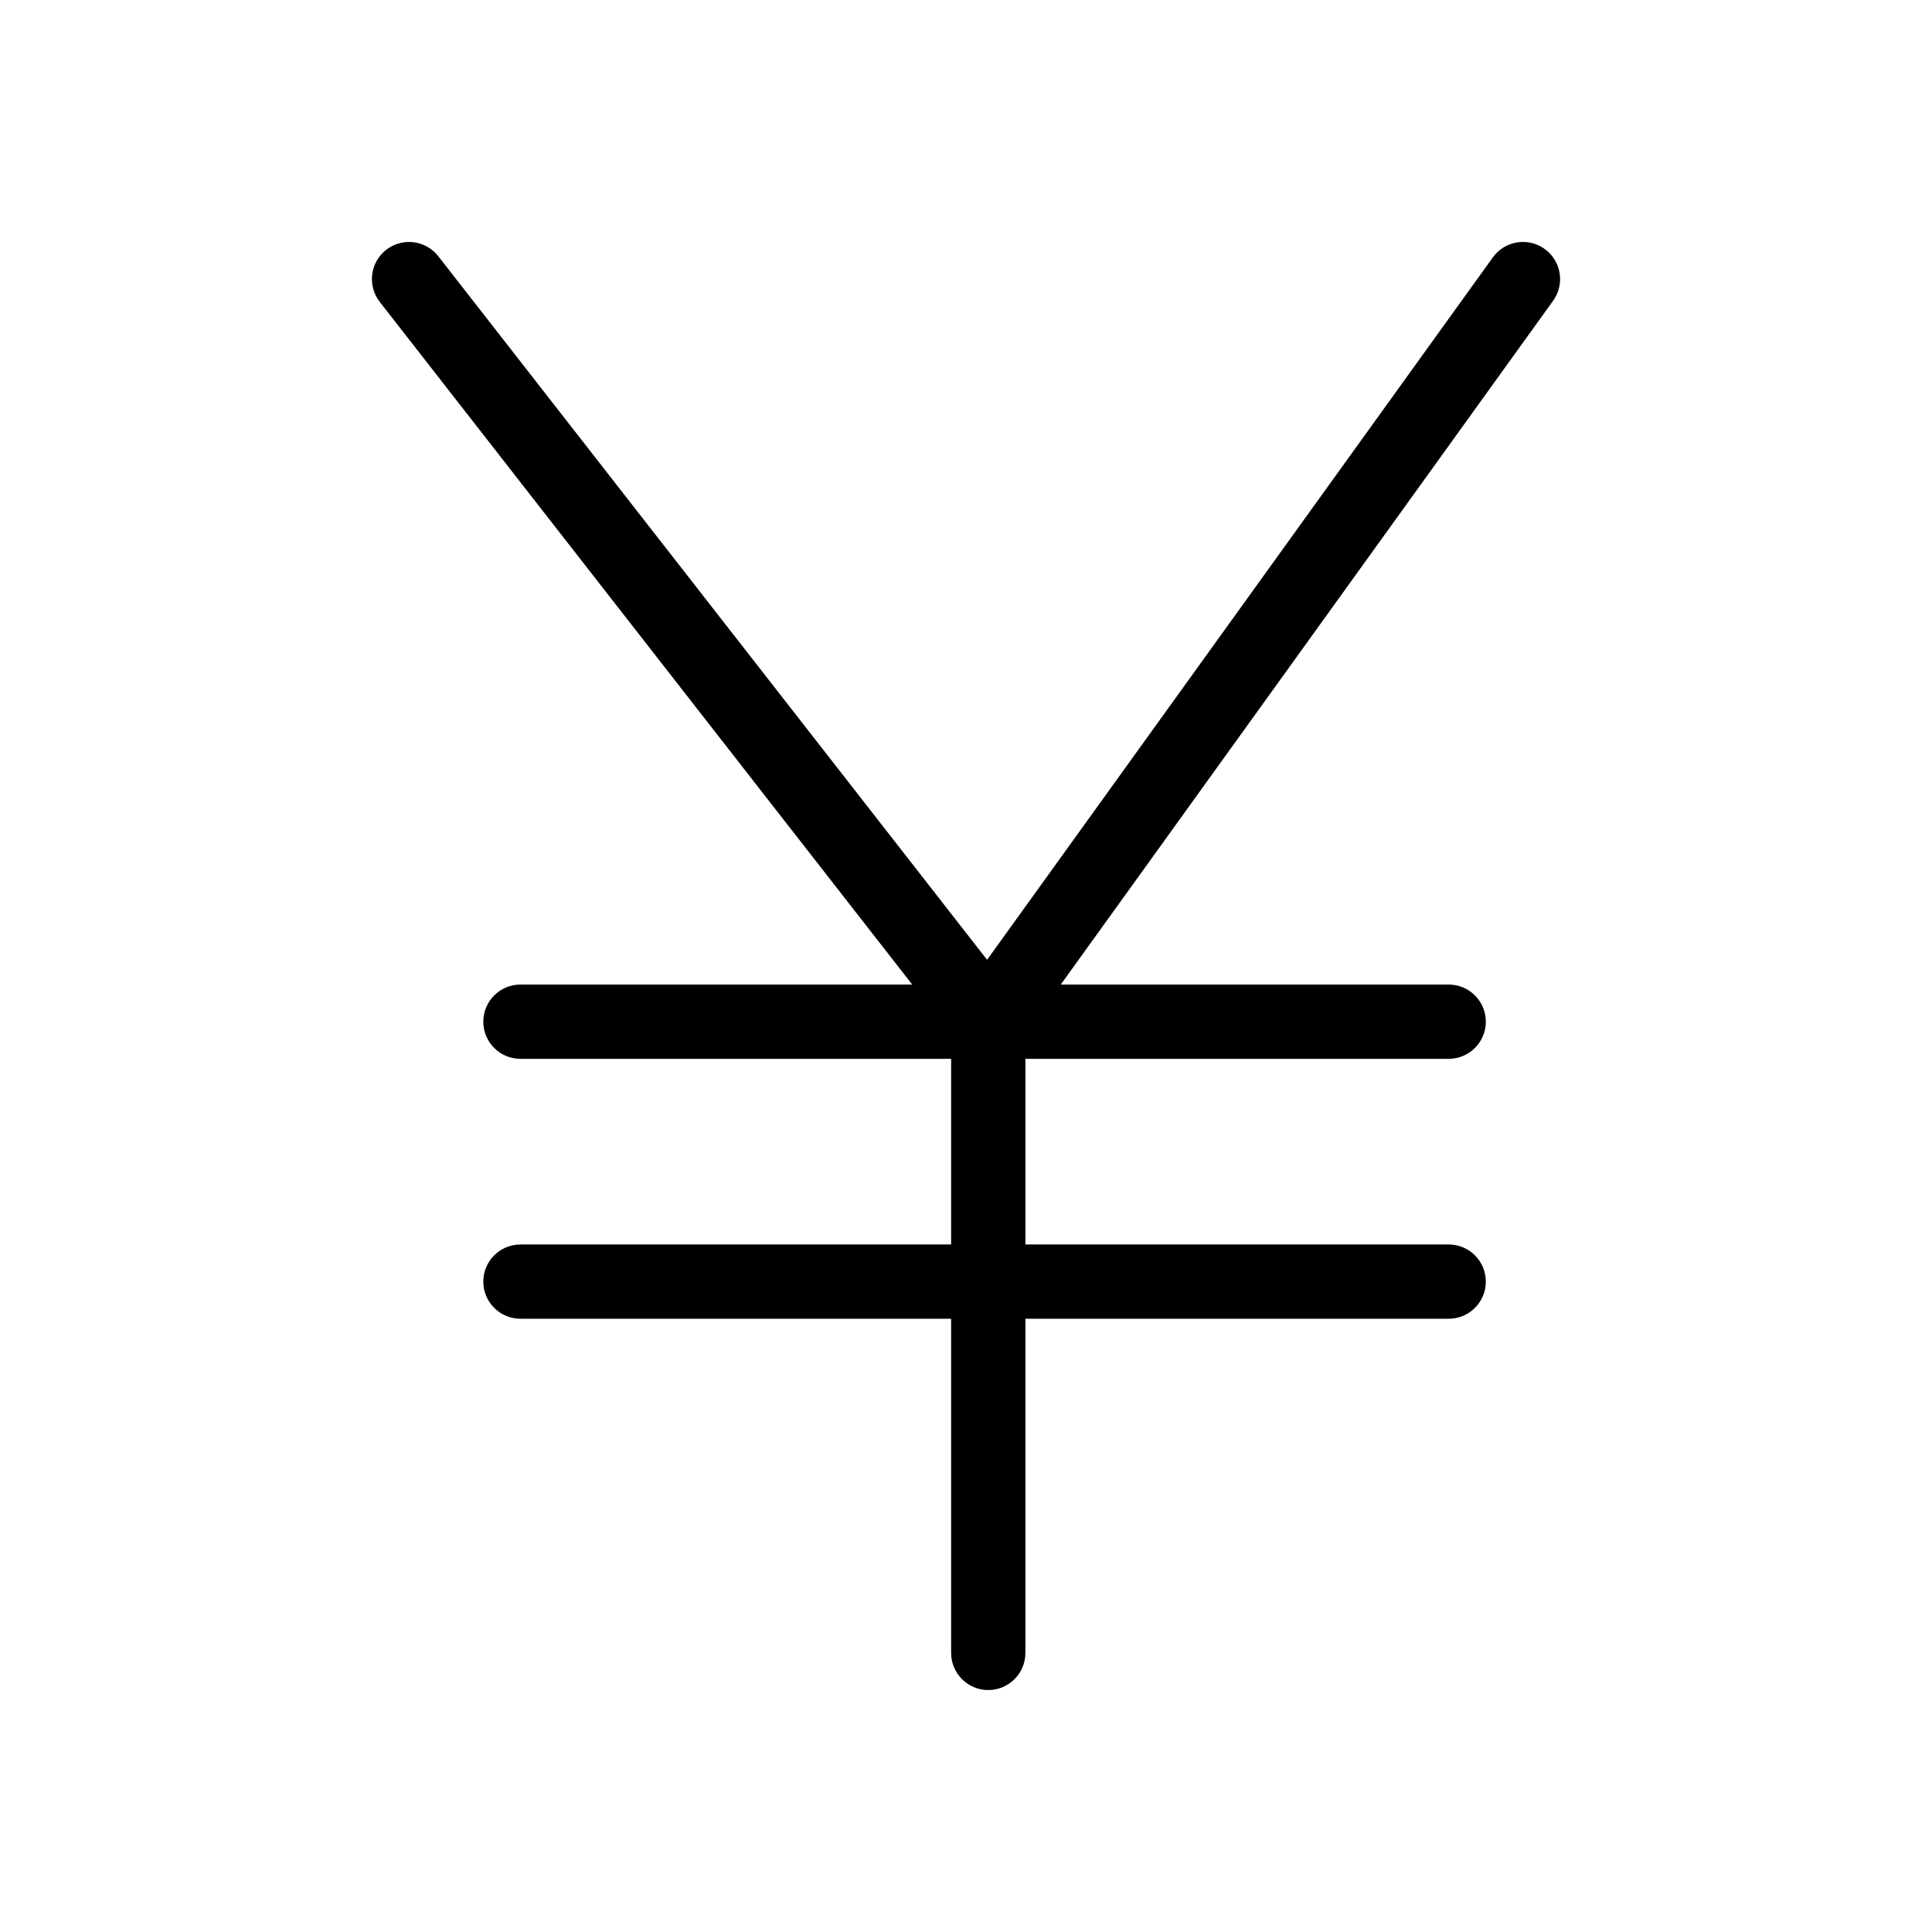
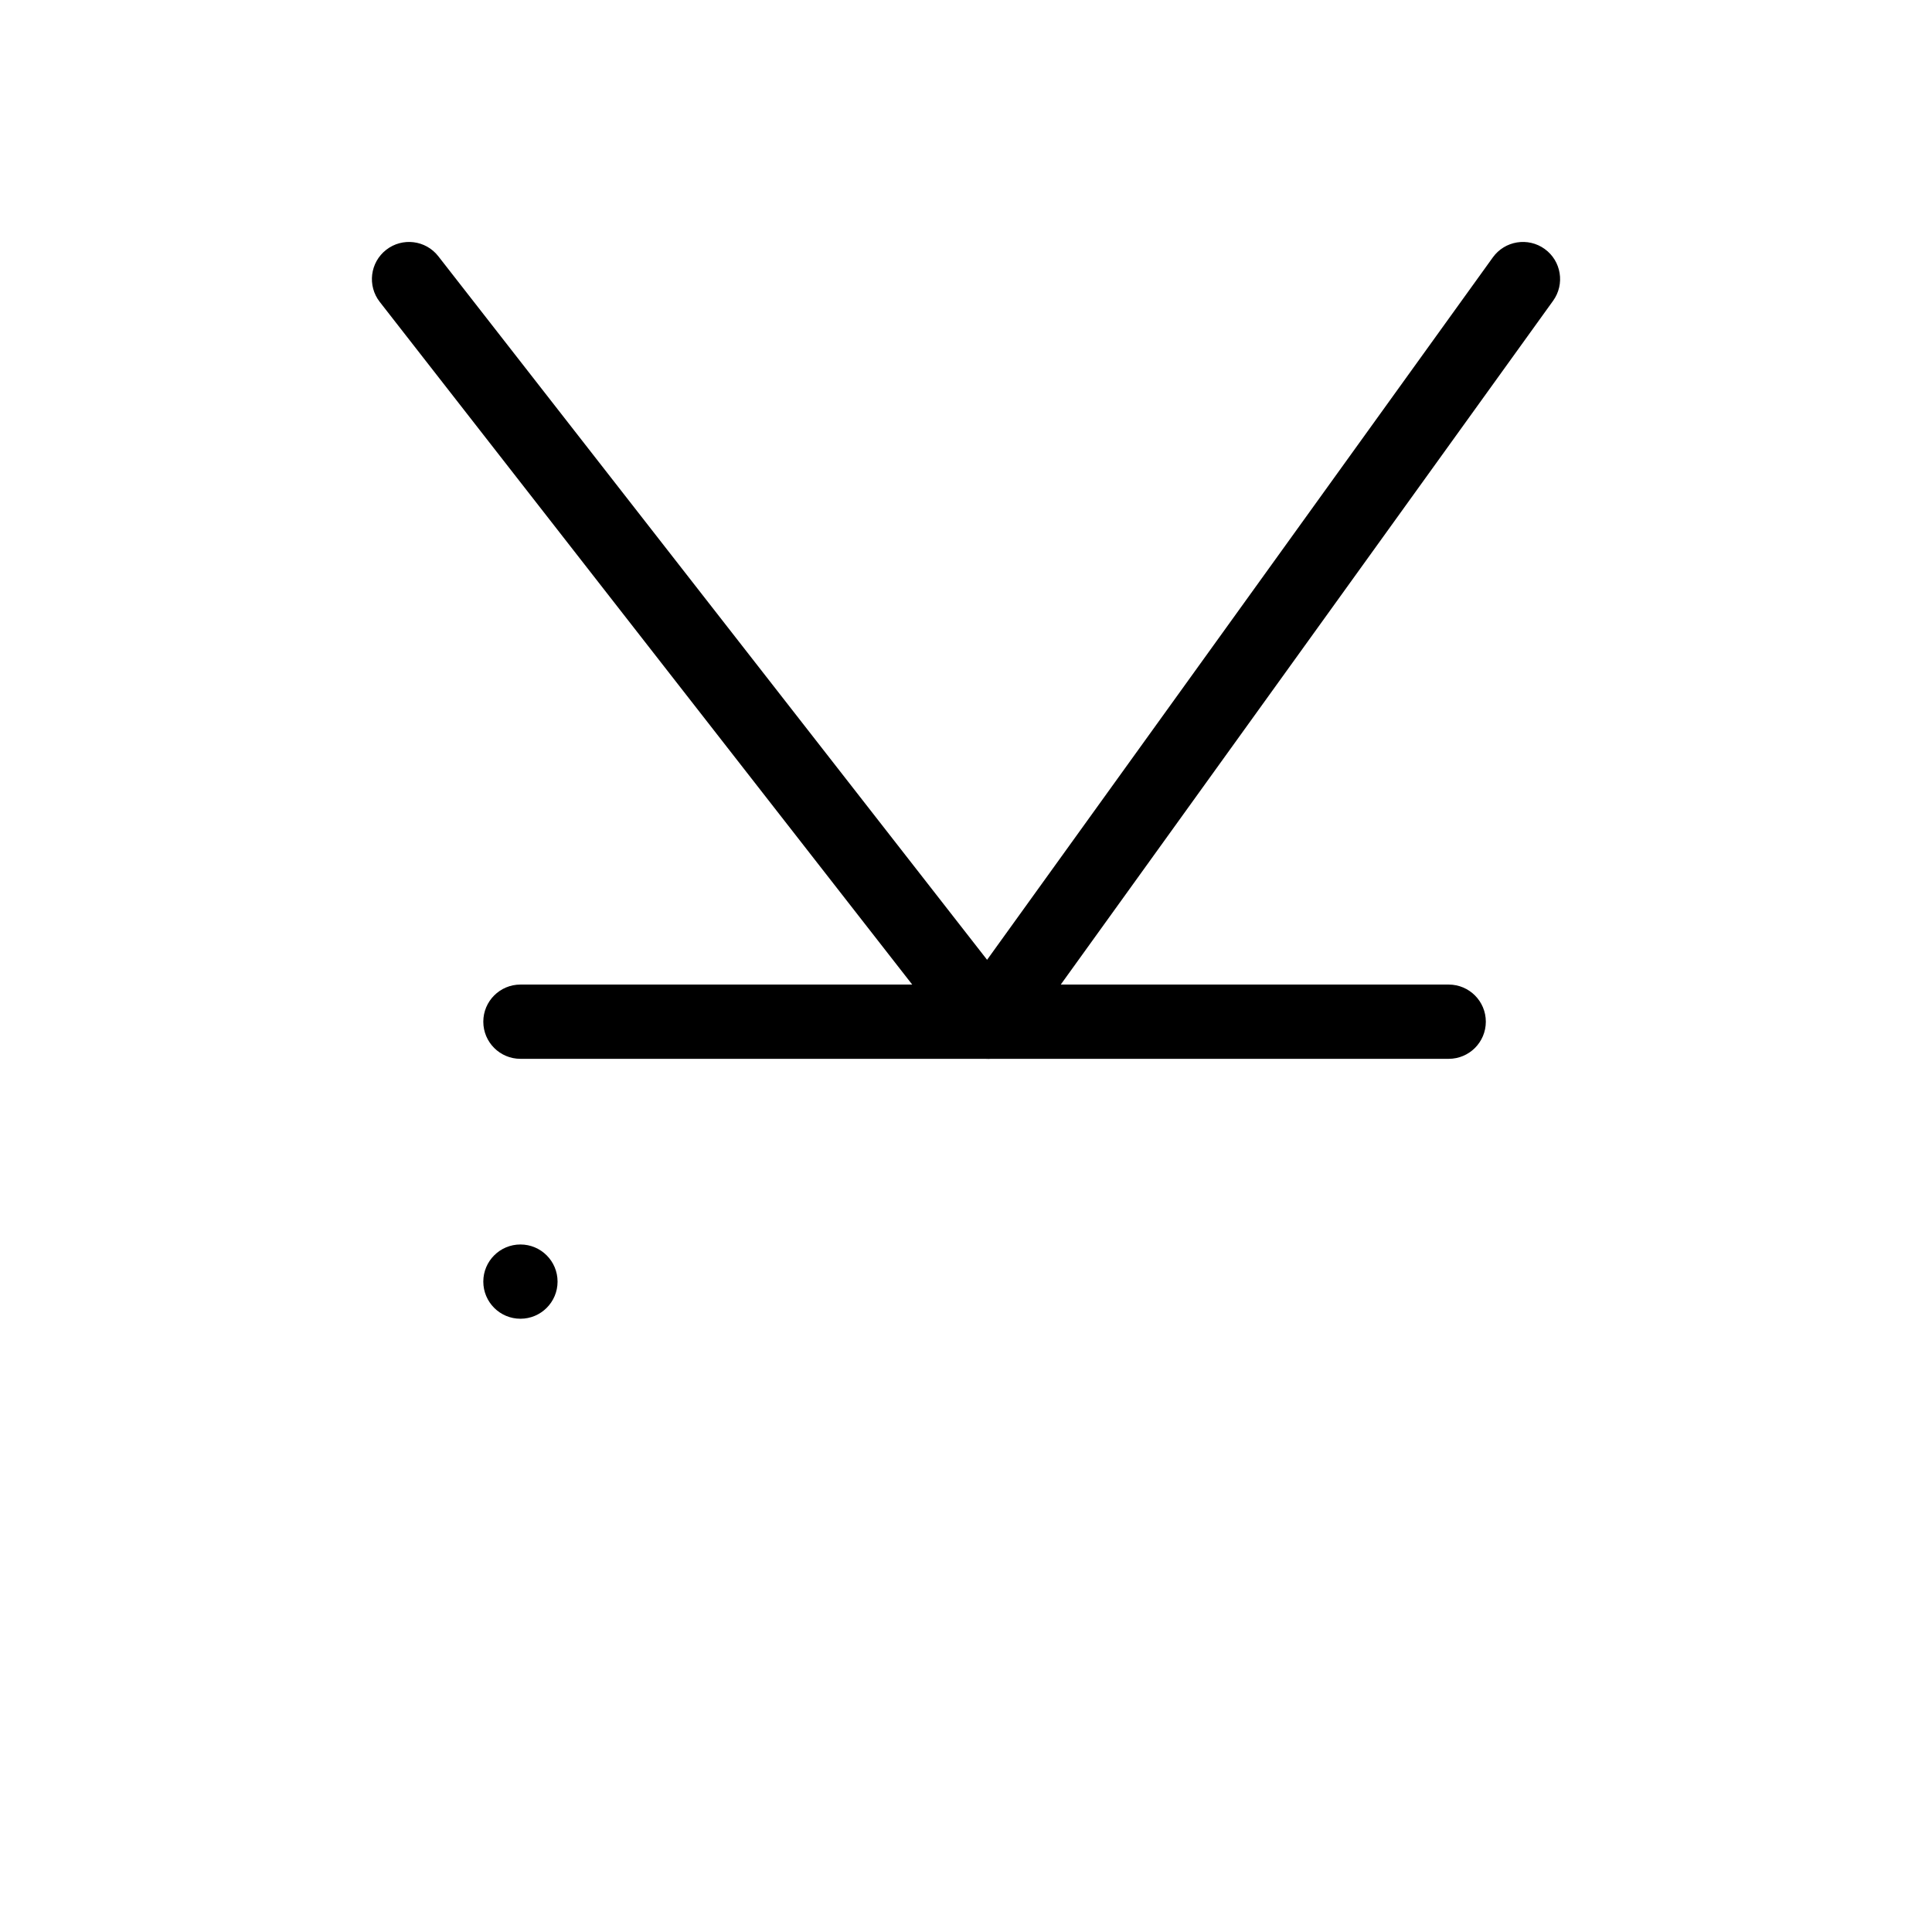
<svg xmlns="http://www.w3.org/2000/svg" fill="#000000" width="800px" height="800px" version="1.1" viewBox="144 144 512 512">
  <g>
    <path d="m405.9 424.6c-3.027 0-5.891-1.395-7.758-3.789l-153.5-196.8c-3.344-4.285-2.578-10.469 1.707-13.809 4.285-3.344 10.469-2.578 13.809 1.707l145.43 186.45 134.03-186.15c3.176-4.41 9.324-5.41 13.734-2.234 4.41 3.176 5.41 9.324 2.234 13.734l-141.7 196.8c-1.812 2.516-4.699 4.031-7.797 4.09h-0.188z" />
-     <path d="m405.9 591.88c-5.434 0-9.84-4.406-9.84-9.84v-167.28c0-5.434 4.406-9.84 9.84-9.84s9.84 4.406 9.84 9.84v167.28c0 5.434-4.406 9.84-9.84 9.84z" />
    <path d="m527.92 424.6h-246c-5.434 0-9.84-4.406-9.84-9.84 0-5.434 4.406-9.84 9.84-9.84h246c5.434 0 9.84 4.406 9.84 9.84 0 5.434-4.406 9.84-9.84 9.84z" />
-     <path d="m527.92 493.48h-246c-5.434 0-9.84-4.406-9.84-9.84s4.406-9.84 9.84-9.84h246c5.434 0 9.84 4.406 9.84 9.84s-4.406 9.84-9.84 9.84z" />
+     <path d="m527.92 493.48h-246c-5.434 0-9.84-4.406-9.84-9.84s4.406-9.84 9.84-9.84c5.434 0 9.84 4.406 9.84 9.84s-4.406 9.84-9.84 9.84z" />
  </g>
</svg>